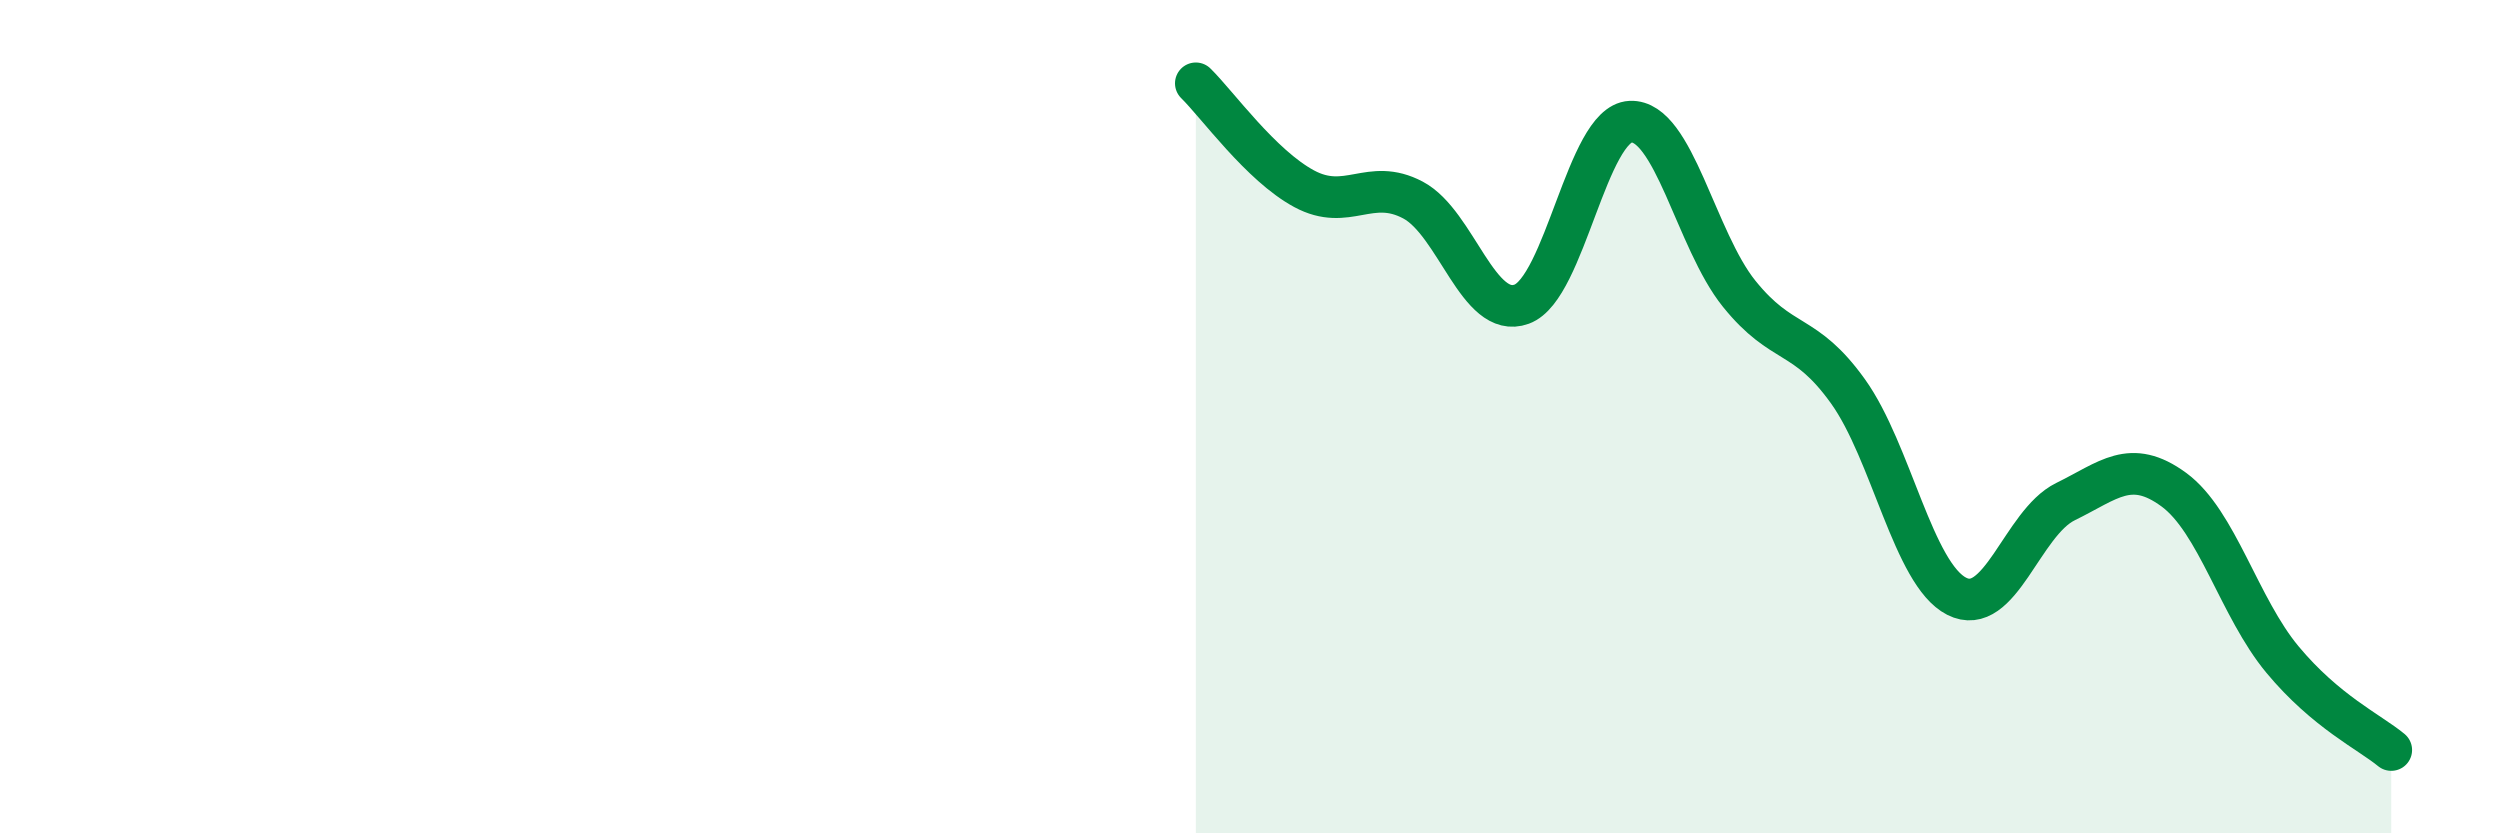
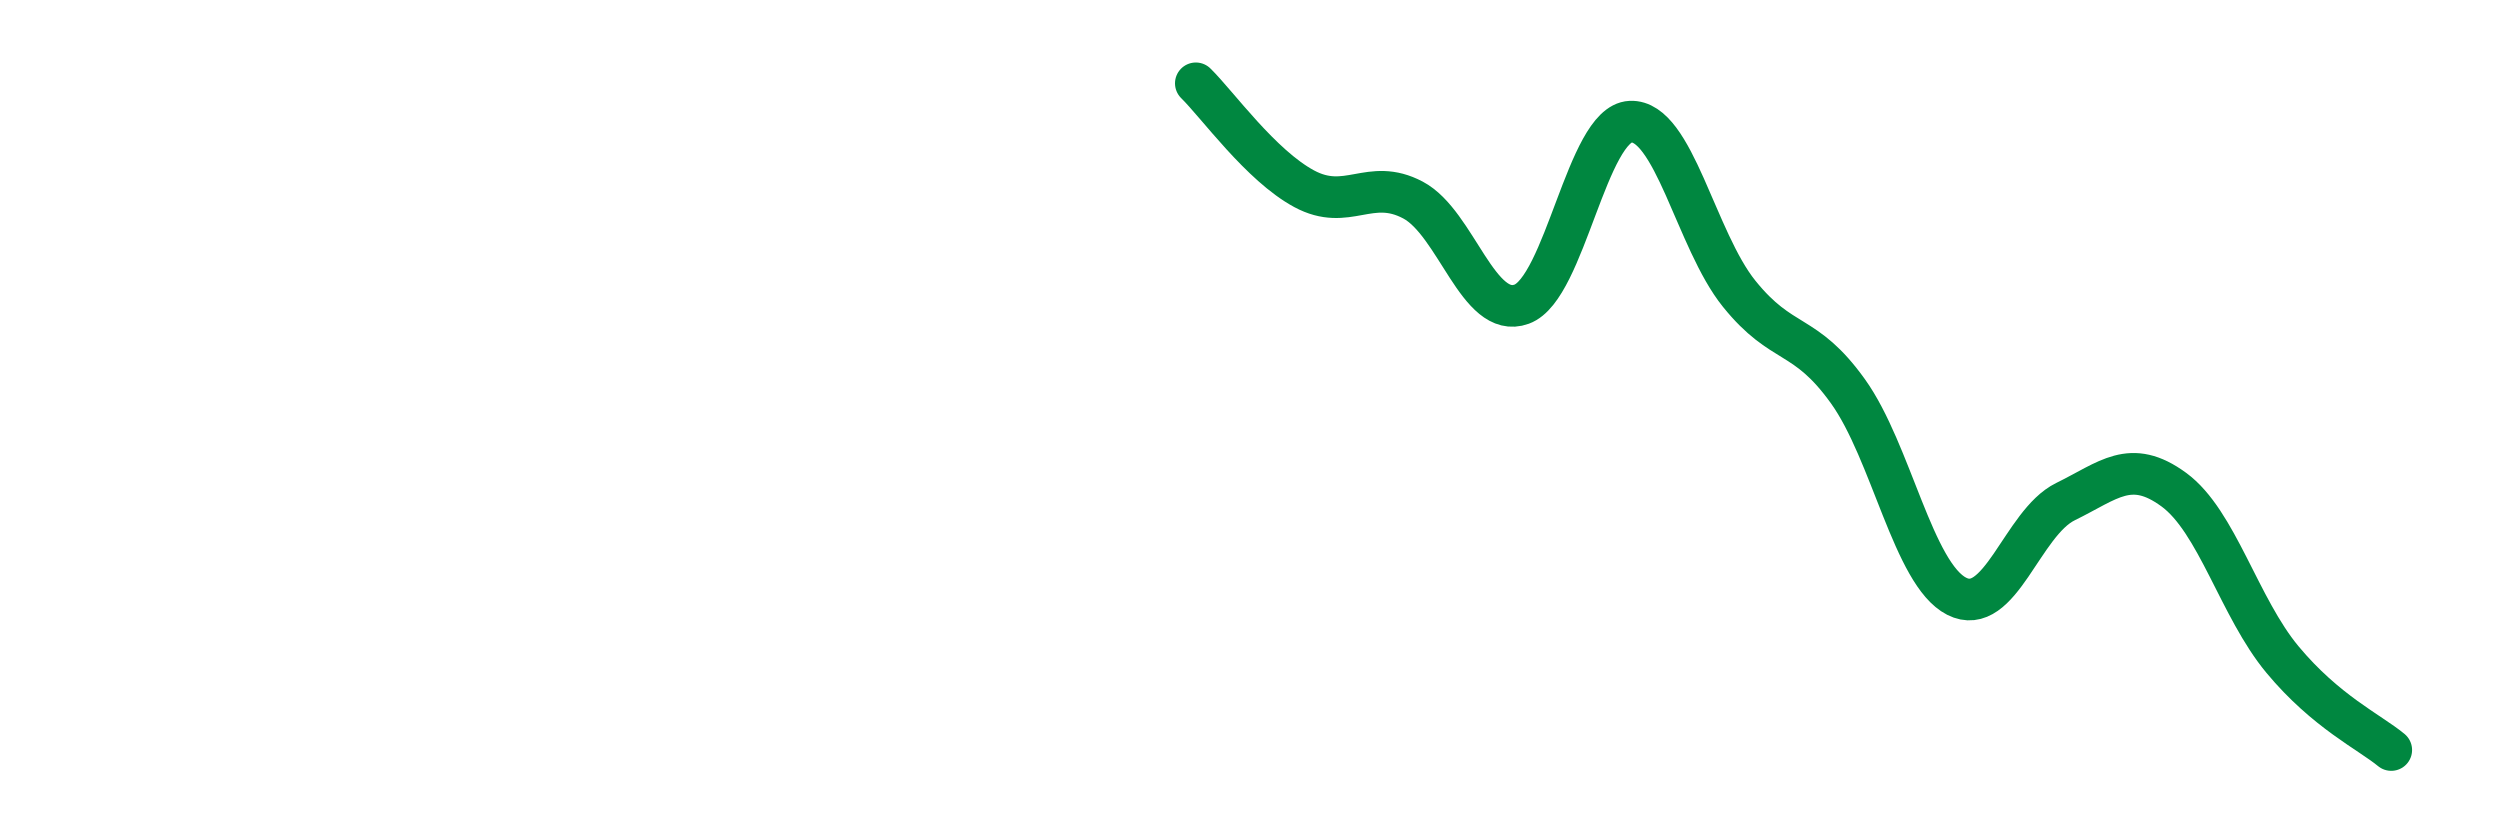
<svg xmlns="http://www.w3.org/2000/svg" width="60" height="20" viewBox="0 0 60 20">
-   <path d="M 28.7,2 C 29.22,2.51 30.26,3.97 31.3,4.53 C 32.34,5.09 32.87,4.25 33.91,4.8 C 34.95,5.35 35.48,7.68 36.52,7.3 C 37.56,6.92 38.09,2.97 39.13,2.92 C 40.17,2.87 40.7,5.76 41.74,7.05 C 42.78,8.34 43.31,7.94 44.35,9.39 C 45.39,10.84 45.92,13.78 46.96,14.31 C 48,14.84 48.53,12.55 49.57,12.04 C 50.61,11.53 51.13,10.99 52.17,11.75 C 53.21,12.51 53.74,14.58 54.78,15.83 C 55.82,17.08 56.87,17.57 57.39,18L57.39 20L28.7 20Z" fill="#008740" opacity="0.1" stroke-linecap="round" stroke-linejoin="round" />
  <path d="M 28.7,2 C 29.22,2.51 30.26,3.97 31.3,4.53 C 32.34,5.09 32.87,4.25 33.91,4.8 C 34.95,5.35 35.48,7.68 36.52,7.3 C 37.56,6.92 38.09,2.97 39.13,2.92 C 40.17,2.87 40.7,5.76 41.74,7.05 C 42.78,8.34 43.31,7.94 44.35,9.39 C 45.39,10.84 45.92,13.78 46.96,14.31 C 48,14.84 48.53,12.55 49.57,12.04 C 50.61,11.53 51.13,10.99 52.17,11.75 C 53.21,12.51 53.74,14.58 54.78,15.83 C 55.82,17.08 56.87,17.57 57.39,18" stroke="#008740" stroke-width="1" fill="none" stroke-linecap="round" stroke-linejoin="round" />
</svg>